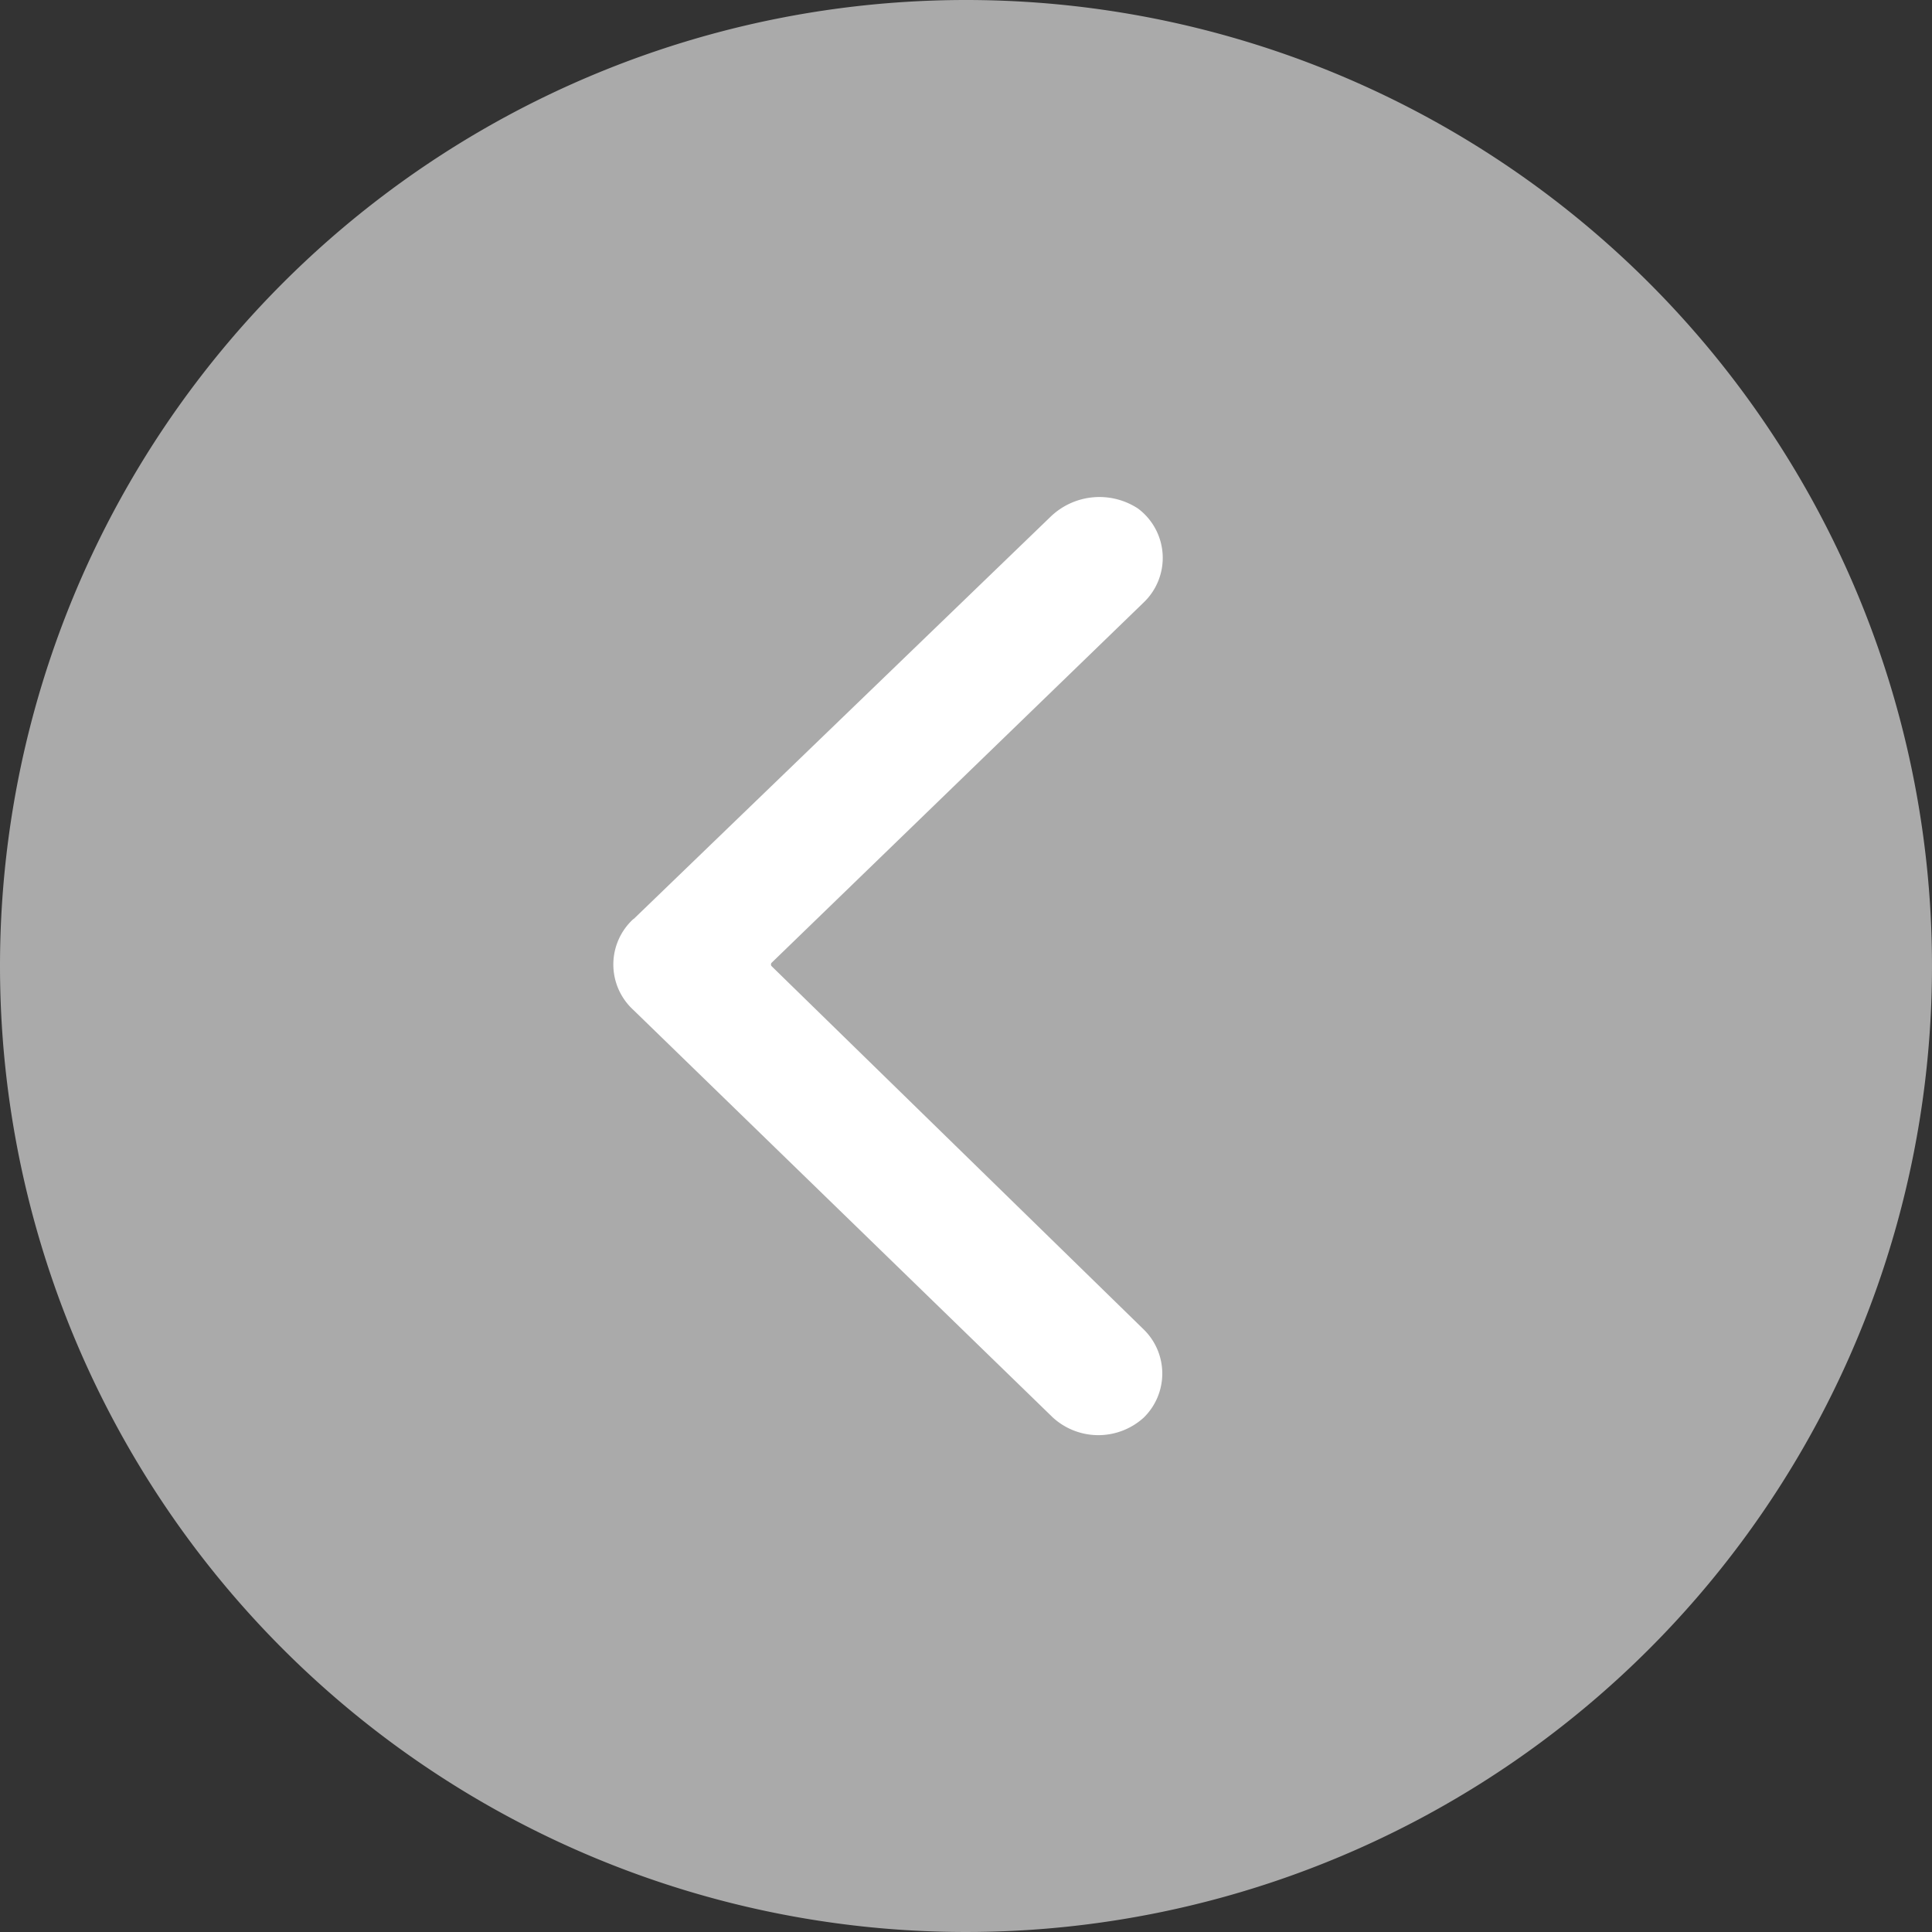
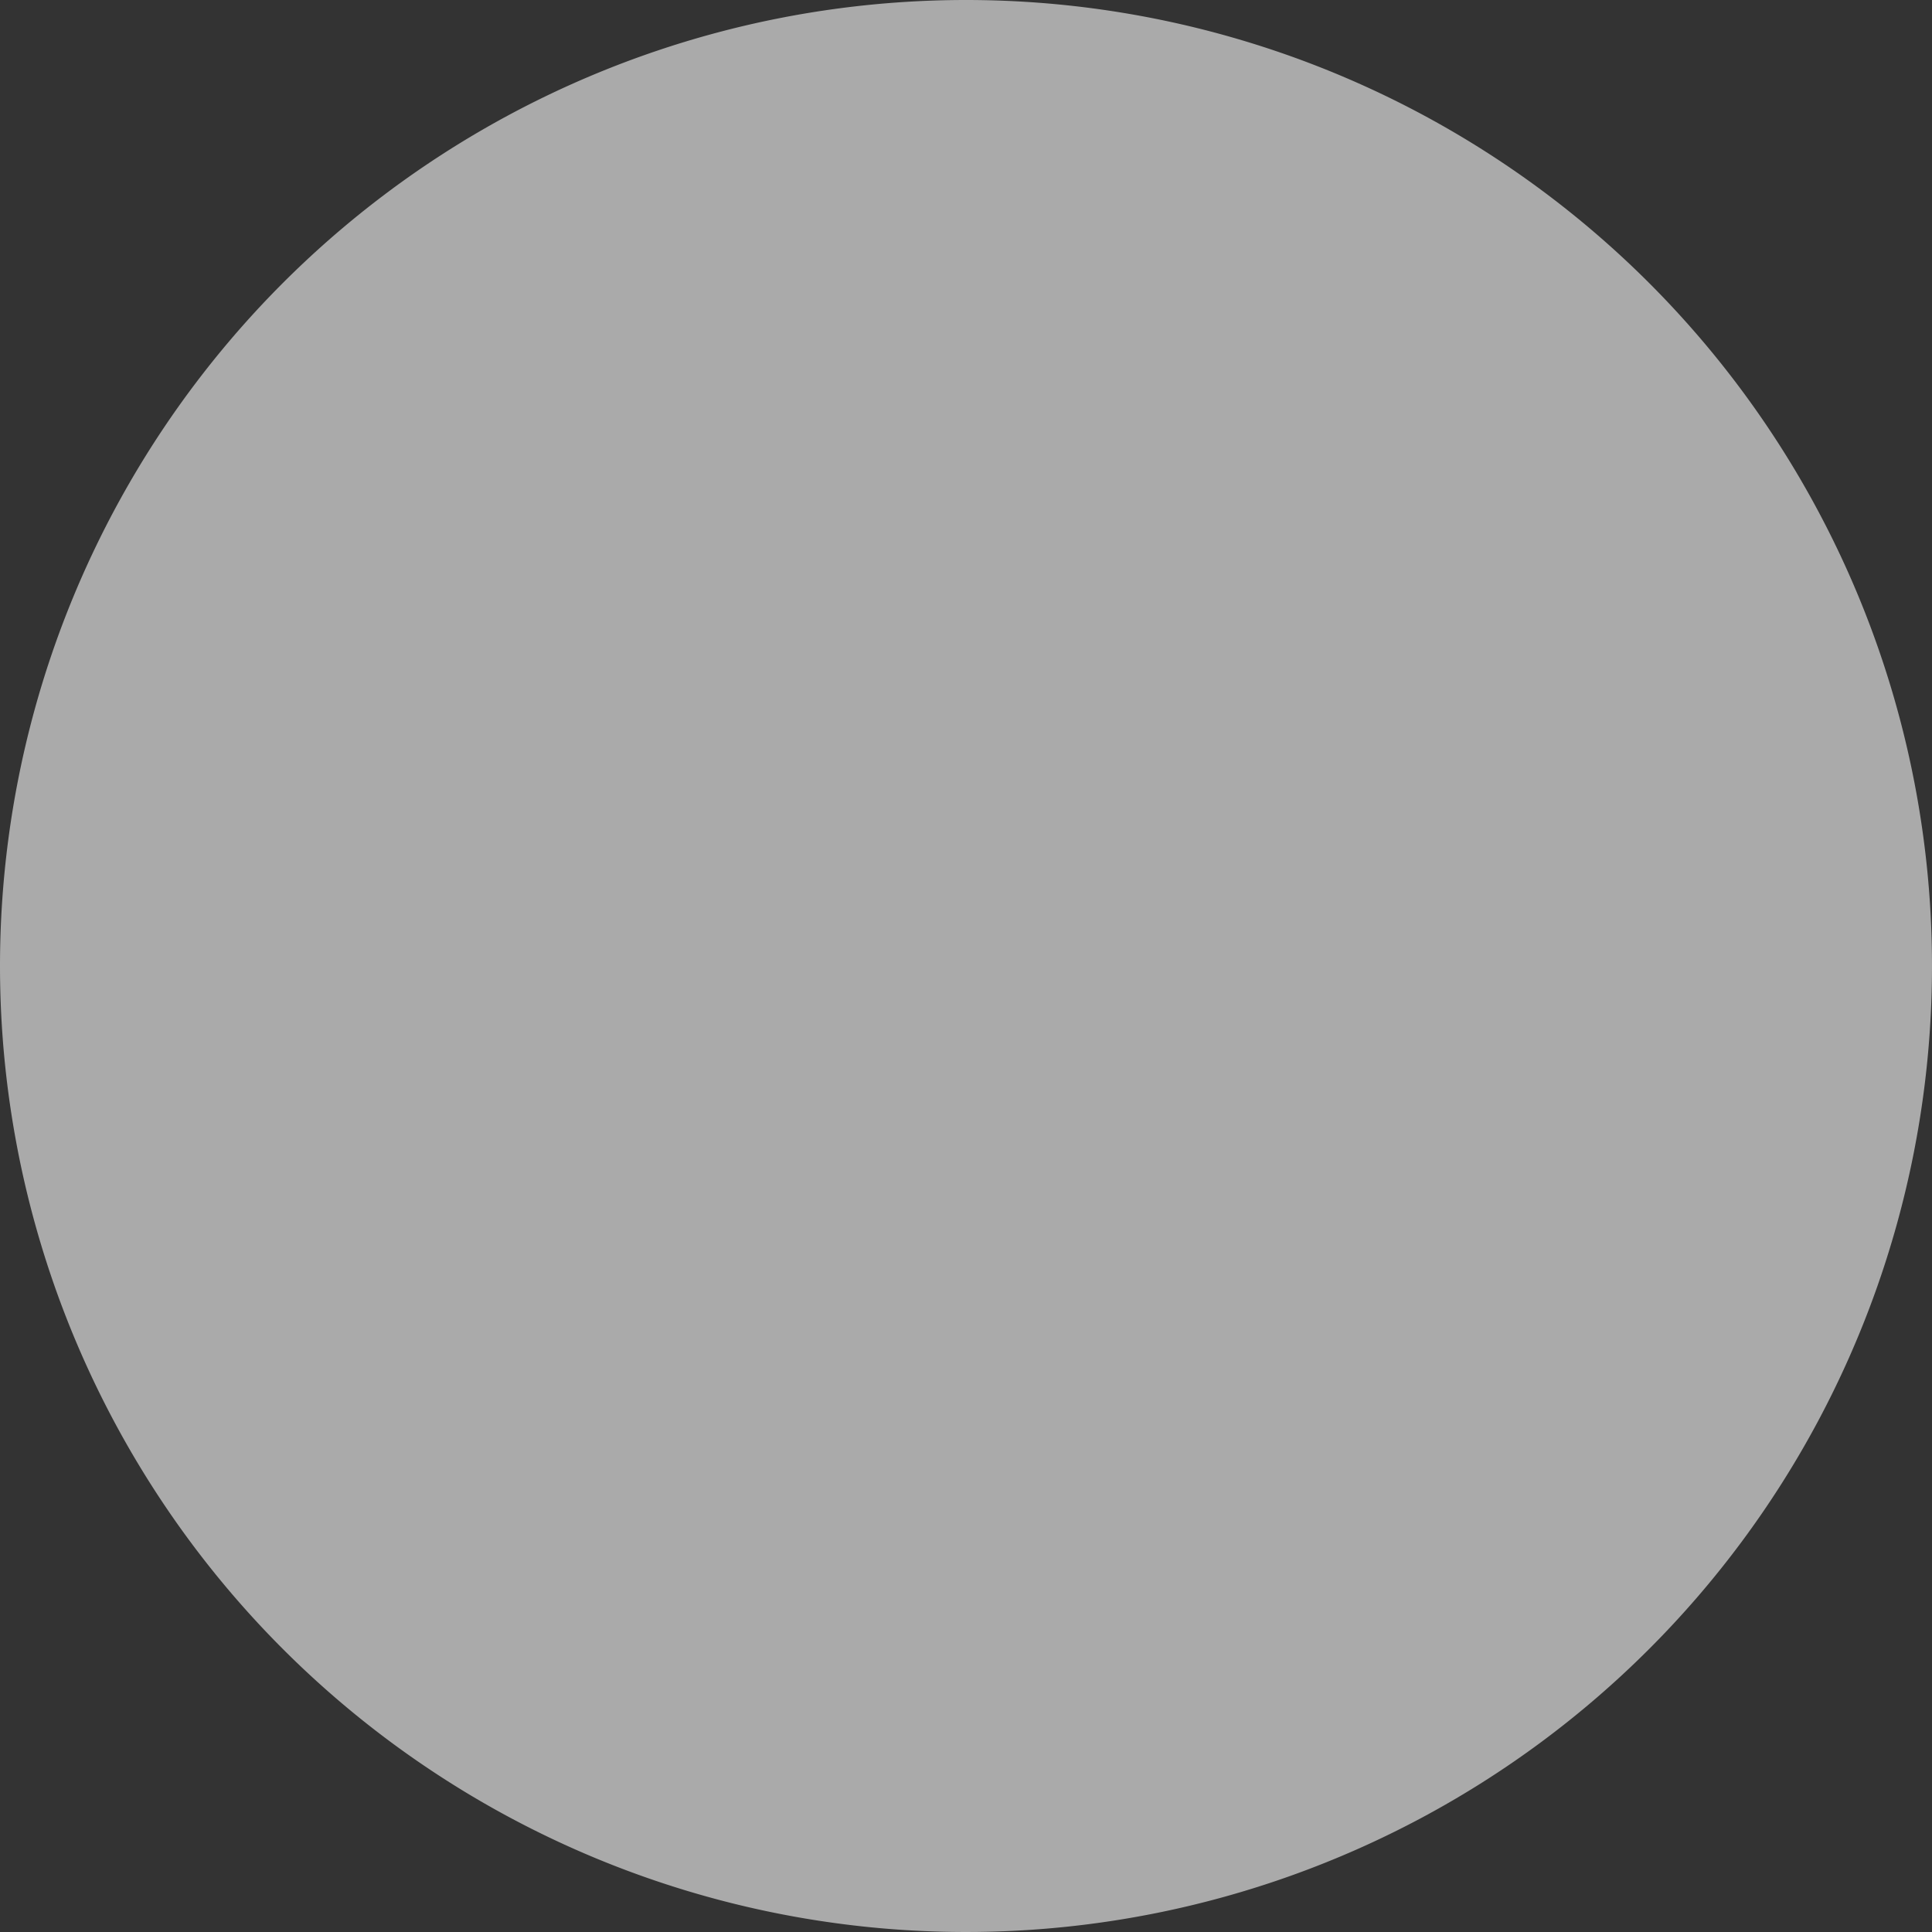
<svg xmlns="http://www.w3.org/2000/svg" width="35" height="35" viewBox="0 0 35 35">
  <rect x="0" y="0" width="35" height="35" fill="#333333" stroke="none" />
  <defs>
    <clipPath id="a">
-       <rect width="10.625" height="17" fill="none" />
-     </clipPath>
+       </clipPath>
  </defs>
  <g transform="translate(-123 -2286)">
-     <path d="M17.5,0A17.5,17.5,0,1,1,0,17.5,17.5,17.5,0,0,1,17.5,0Z" transform="translate(123 2286)" fill="#aaa" />
+     <path d="M17.5,0A17.5,17.5,0,1,1,0,17.5,17.5,17.5,0,0,1,17.5,0" transform="translate(123 2286)" fill="#aaa" />
    <g transform="translate(134 2295)" clip-path="url(#a)">
      <path d="M731.417,1895.654l7.543-7.278a1.275,1.275,0,0,1,1.594-.16,1.116,1.116,0,0,1,.106,1.7l-6.747,6.534a.053.053,0,0,0,0,.053l6.747,6.587a1.116,1.116,0,0,1,0,1.594,1.222,1.222,0,0,1-1.647,0l-7.6-7.384a1.116,1.116,0,0,1,0-1.647Z" transform="translate(-730.939 -1888.004)" fill="#fff" />
      <rect width="10.625" height="16.994" rx="0.053" fill="none" />
    </g>
  </g>
</svg>